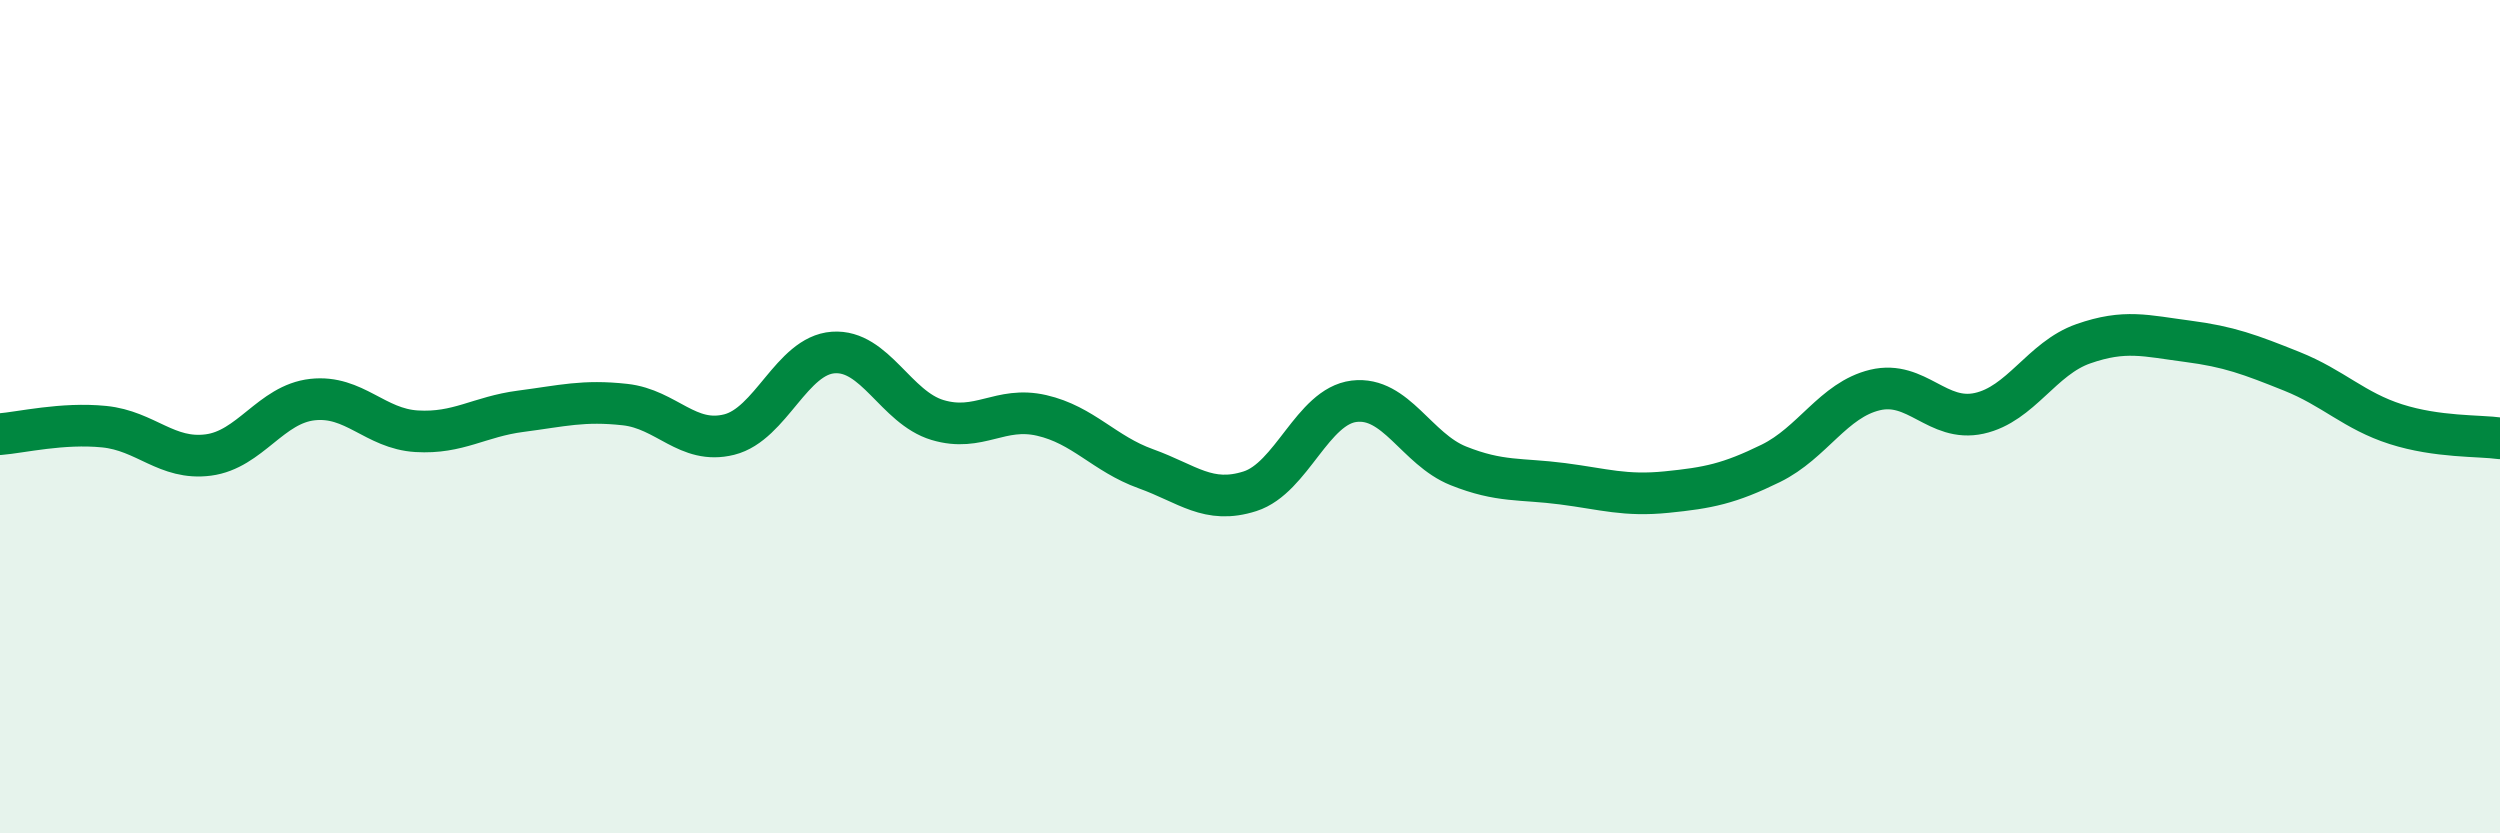
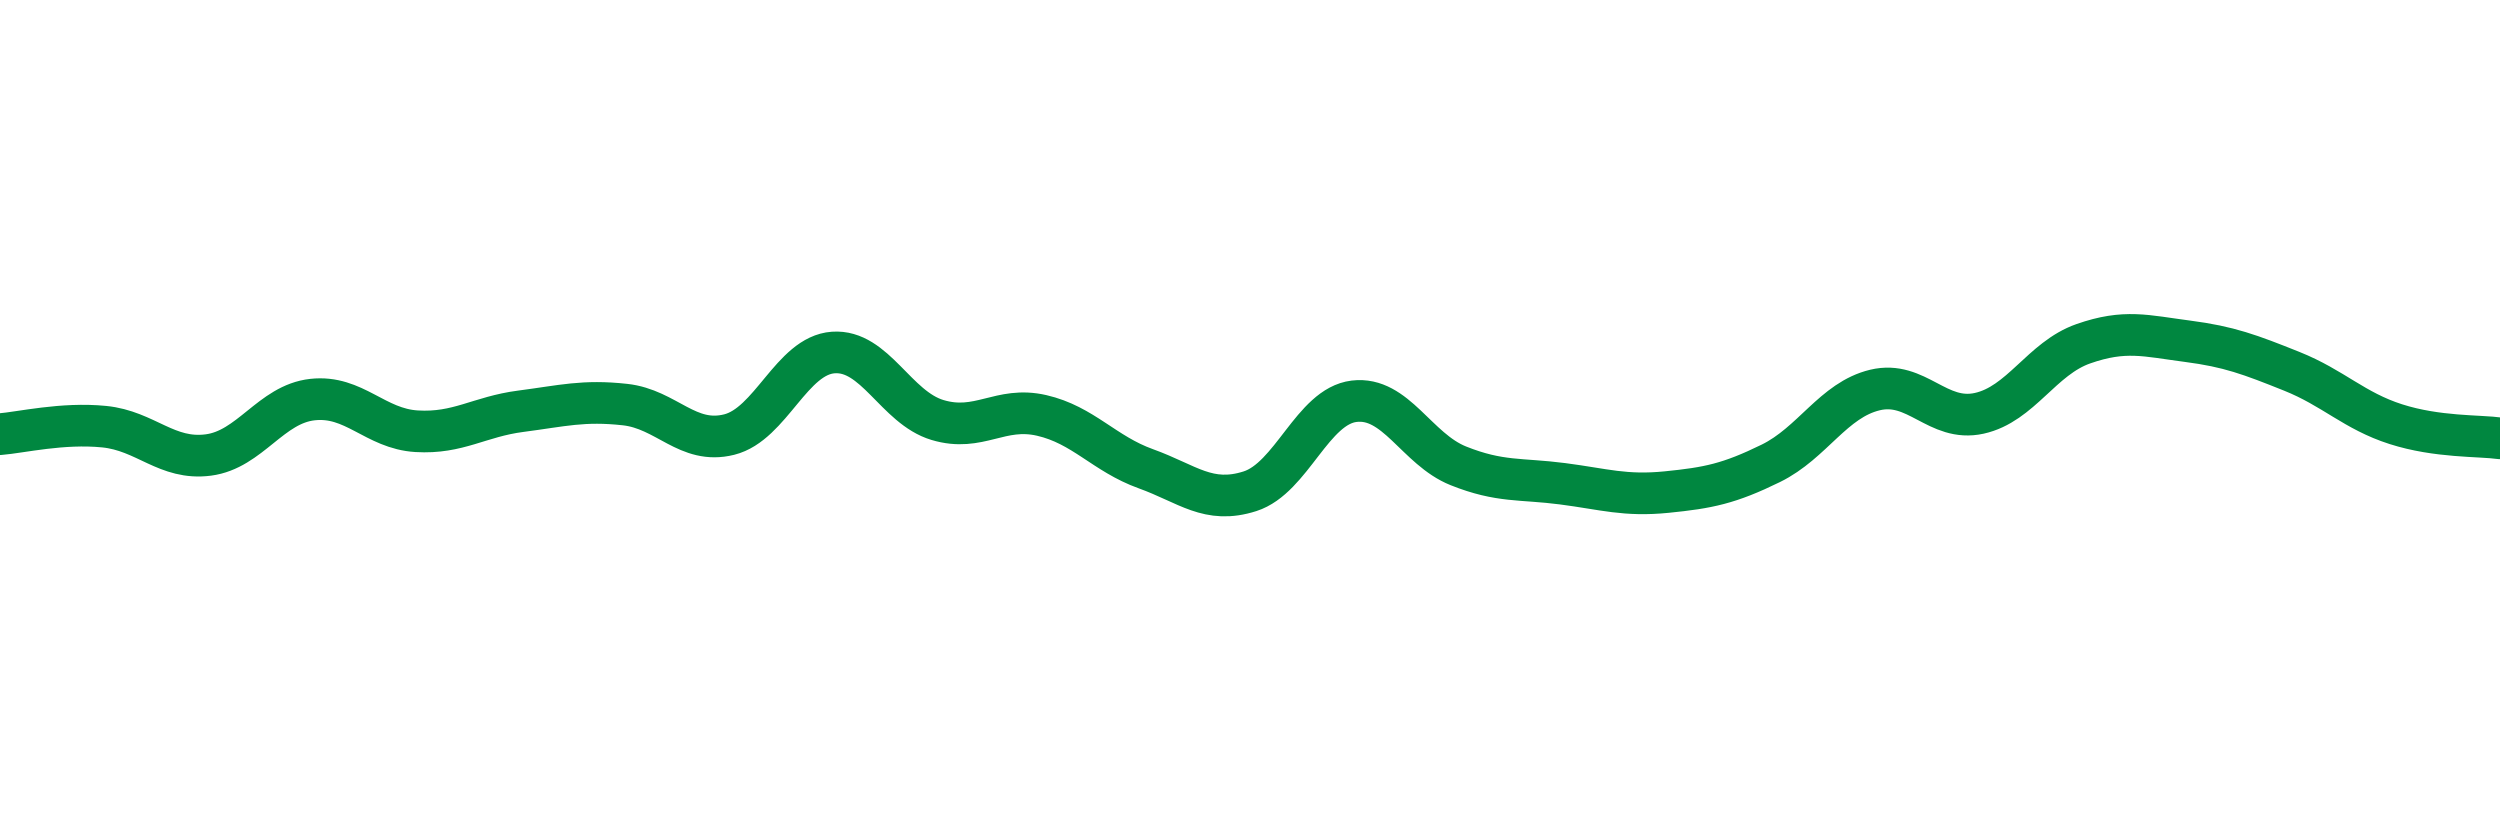
<svg xmlns="http://www.w3.org/2000/svg" width="60" height="20" viewBox="0 0 60 20">
-   <path d="M 0,10.42 C 0.5,10.38 1.5,10.14 2.5,10.24 C 3.5,10.34 4,11.05 5,10.92 C 6,10.79 6.5,9.7 7.5,9.59 C 8.5,9.48 9,10.29 10,10.35 C 11,10.41 11.5,10 12.5,9.87 C 13.5,9.74 14,9.6 15,9.71 C 16,9.82 16.5,10.68 17.5,10.43 C 18.5,10.18 19,8.53 20,8.46 C 21,8.39 21.5,9.78 22.5,10.08 C 23.5,10.38 24,9.74 25,9.97 C 26,10.2 26.5,10.89 27.5,11.25 C 28.5,11.61 29,12.11 30,11.79 C 31,11.47 31.5,9.75 32.5,9.63 C 33.5,9.51 34,10.78 35,11.18 C 36,11.58 36.5,11.48 37.5,11.61 C 38.5,11.74 39,11.91 40,11.81 C 41,11.71 41.5,11.61 42.5,11.12 C 43.5,10.63 44,9.6 45,9.36 C 46,9.12 46.5,10.14 47.5,9.92 C 48.5,9.7 49,8.6 50,8.25 C 51,7.9 51.5,8.06 52.5,8.19 C 53.5,8.32 54,8.51 55,8.91 C 56,9.31 56.5,9.86 57.5,10.18 C 58.5,10.5 59.5,10.45 60,10.52L60 20L0 20Z" fill="#008740" opacity="0.1" stroke-linecap="round" stroke-linejoin="round" />
  <path d="M 0,10.42 C 0.5,10.38 1.5,10.14 2.5,10.24 C 3.5,10.34 4,11.05 5,10.92 C 6,10.79 6.5,9.7 7.5,9.59 C 8.5,9.48 9,10.29 10,10.35 C 11,10.41 11.5,10 12.5,9.87 C 13.5,9.74 14,9.6 15,9.71 C 16,9.82 16.5,10.68 17.5,10.43 C 18.5,10.18 19,8.53 20,8.46 C 21,8.39 21.5,9.78 22.5,10.08 C 23.5,10.38 24,9.74 25,9.97 C 26,10.2 26.5,10.89 27.5,11.25 C 28.5,11.61 29,12.11 30,11.79 C 31,11.47 31.5,9.75 32.5,9.63 C 33.5,9.51 34,10.78 35,11.18 C 36,11.58 36.5,11.48 37.5,11.61 C 38.5,11.74 39,11.91 40,11.81 C 41,11.71 41.5,11.61 42.5,11.12 C 43.5,10.63 44,9.6 45,9.36 C 46,9.12 46.5,10.14 47.5,9.92 C 48.5,9.7 49,8.6 50,8.25 C 51,7.9 51.5,8.06 52.5,8.19 C 53.5,8.32 54,8.51 55,8.91 C 56,9.31 56.5,9.86 57.5,10.18 C 58.5,10.5 59.5,10.45 60,10.52" stroke="#008740" stroke-width="1" fill="none" stroke-linecap="round" stroke-linejoin="round" />
</svg>